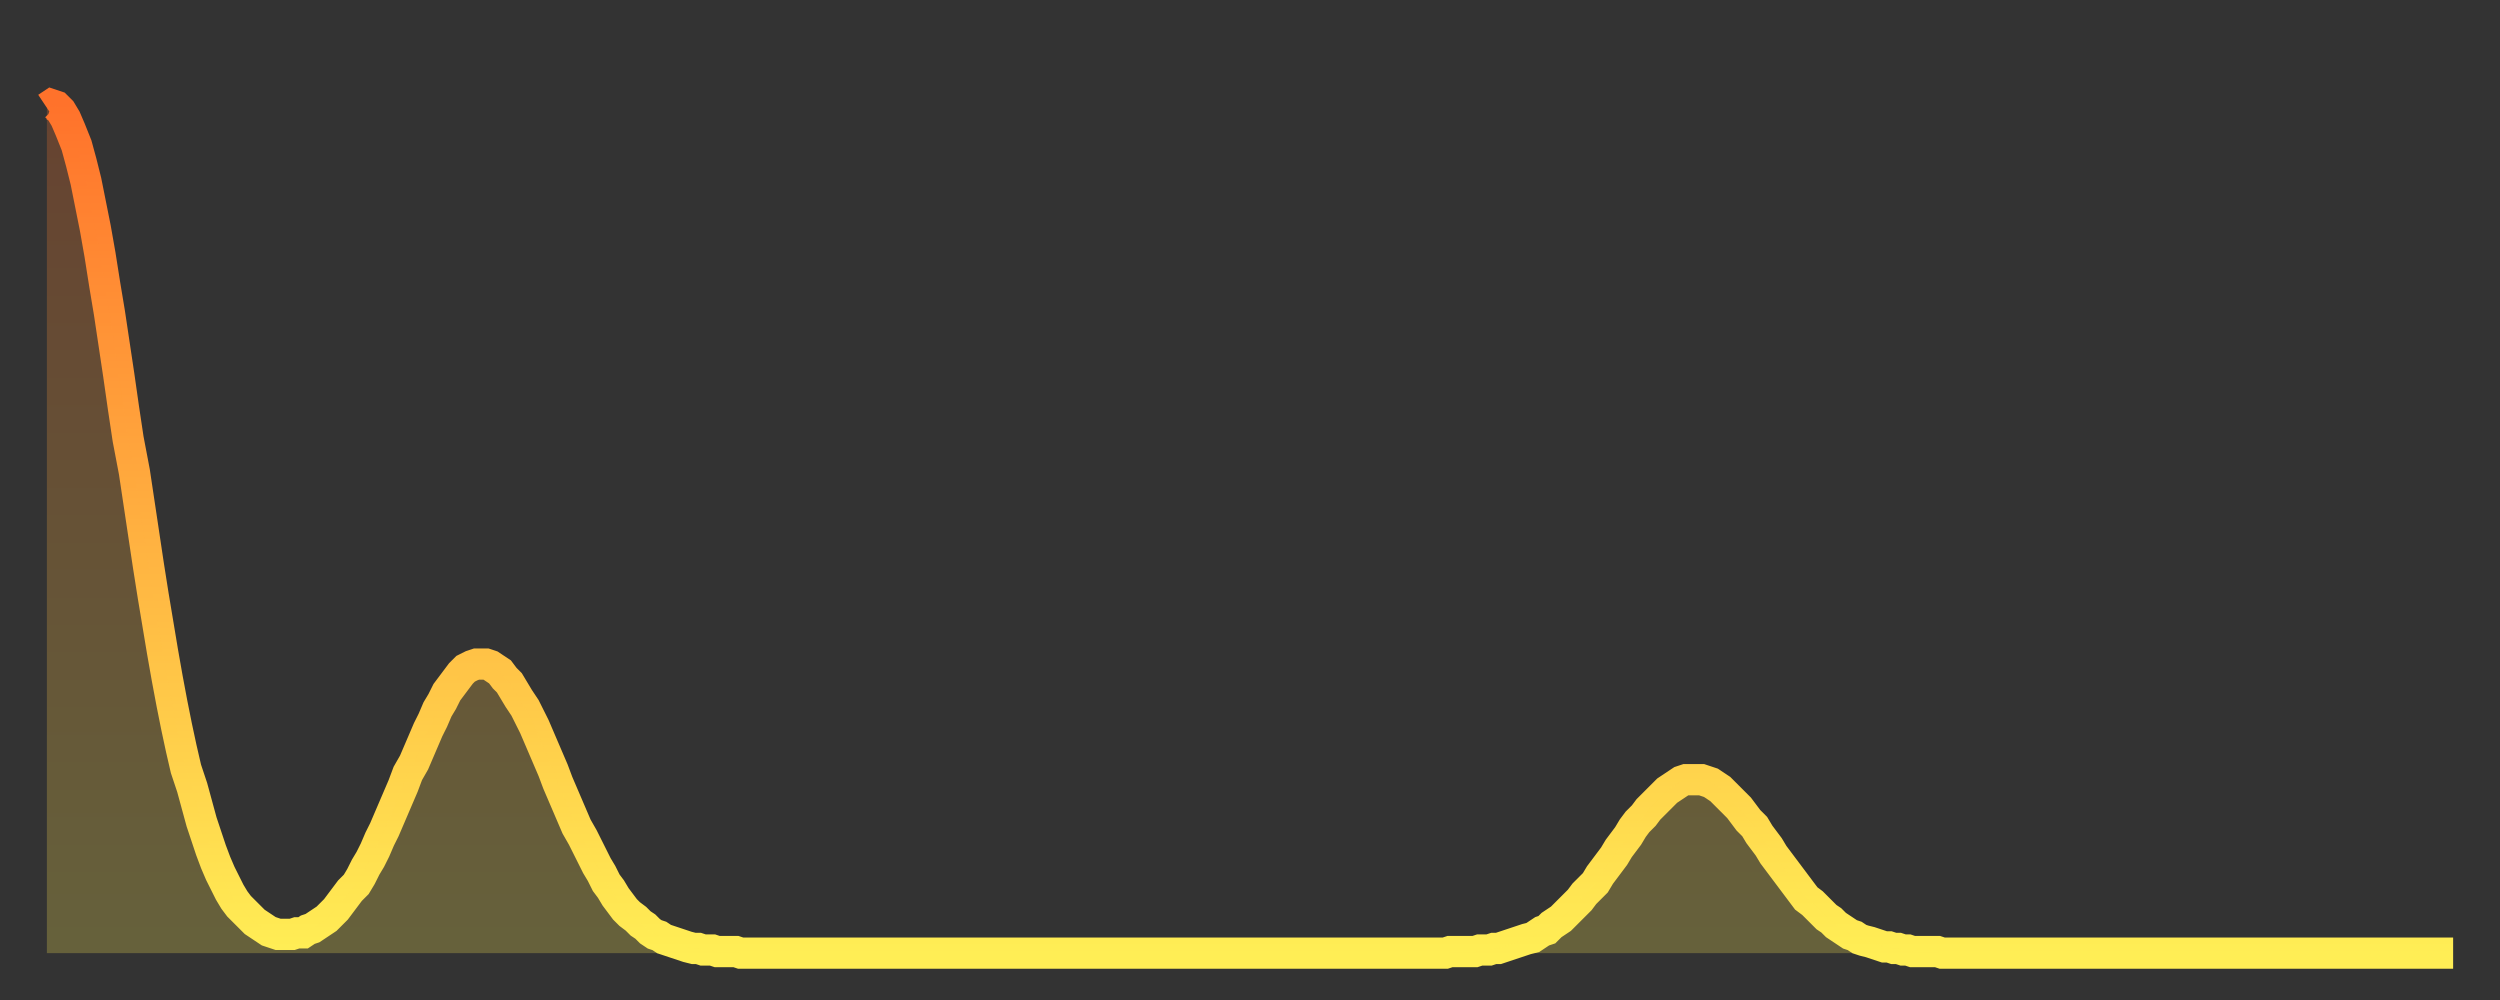
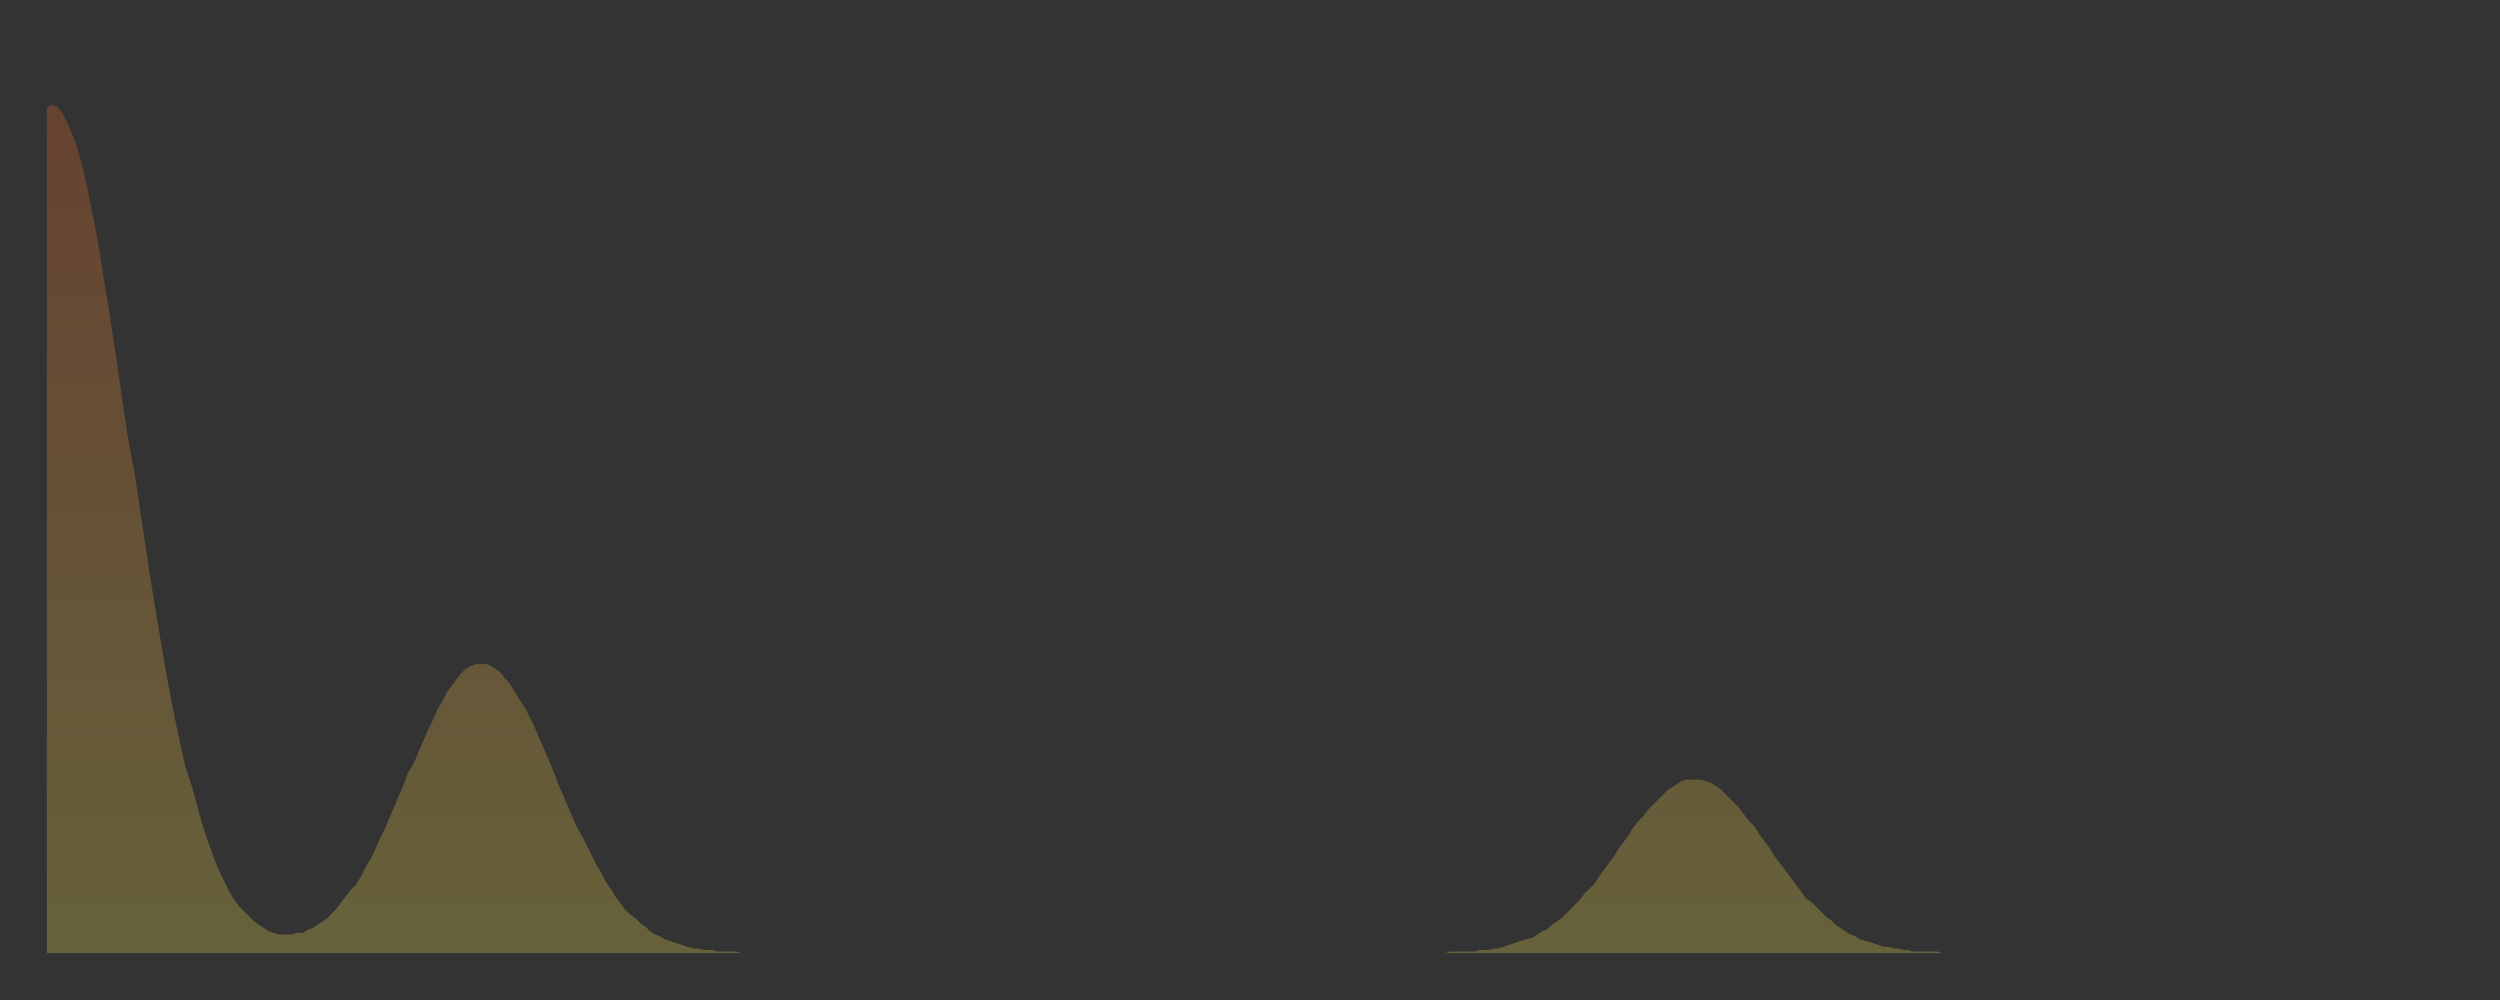
<svg xmlns="http://www.w3.org/2000/svg" baseProfile="full" height="64" version="1.1" width="160">
  <rect width="100%" height="100%" fill="#333333" stroke="none" />
  <defs>
    <linearGradient id="id1113446" x1="0" x2="0" y1="0" y2="1">
      <stop offset="0%" stop-color="#ff722b" />
      <stop offset="50%" stop-color="#ffb040" />
      <stop offset="100%" stop-color="#ffee55" />
    </linearGradient>
  </defs>
  <g transform="translate(3,3)">
    <g>
-       <path d="M 0.0 3.9 0.3 3.7 0.6 3.8 0.9 4.1 1.2 4.6 1.5 5.3 1.9 6.3 2.2 7.4 2.5 8.6 2.8 10.1 3.1 11.6 3.4 13.3 3.7 15.2 4.0 17.0 4.3 19.0 4.6 21.0 4.9 23.1 5.2 25.1 5.6 27.2 5.9 29.2 6.2 31.2 6.5 33.2 6.8 35.1 7.1 36.9 7.4 38.7 7.7 40.4 8.0 42.0 8.3 43.5 8.6 44.9 8.9 46.2 9.3 47.4 9.6 48.5 9.9 49.6 10.2 50.5 10.5 51.4 10.8 52.2 11.1 52.9 11.4 53.5 11.7 54.1 12.0 54.6 12.3 55.0 12.7 55.4 13.0 55.7 13.3 56.0 13.6 56.2 13.9 56.4 14.2 56.6 14.5 56.7 14.8 56.8 15.1 56.8 15.4 56.8 15.7 56.8 16.0 56.7 16.4 56.7 16.7 56.5 17.0 56.4 17.3 56.2 17.6 56.0 17.9 55.8 18.2 55.5 18.5 55.2 18.8 54.8 19.1 54.4 19.4 54.0 19.8 53.6 20.1 53.1 20.4 52.5 20.7 52.0 21.0 51.4 21.3 50.7 21.6 50.1 21.9 49.4 22.2 48.7 22.5 48.0 22.8 47.3 23.1 46.5 23.5 45.8 23.8 45.1 24.1 44.4 24.4 43.7 24.7 43.1 25.0 42.4 25.3 41.9 25.6 41.3 25.9 40.9 26.2 40.5 26.5 40.1 26.8 39.8 27.2 39.6 27.5 39.5 27.8 39.5 28.1 39.5 28.4 39.6 28.7 39.8 29.0 40.0 29.3 40.4 29.6 40.7 29.9 41.2 30.2 41.7 30.6 42.3 30.9 42.9 31.2 43.5 31.5 44.2 31.8 44.9 32.1 45.6 32.4 46.3 32.7 47.1 33.0 47.8 33.3 48.5 33.6 49.2 33.9 49.9 34.3 50.6 34.6 51.2 34.9 51.8 35.2 52.4 35.5 52.9 35.8 53.5 36.1 53.9 36.4 54.4 36.7 54.8 37.0 55.2 37.3 55.5 37.7 55.8 38.0 56.1 38.3 56.3 38.6 56.6 38.9 56.8 39.2 56.9 39.5 57.1 39.8 57.2 40.1 57.3 40.4 57.4 40.7 57.5 41.0 57.6 41.4 57.7 41.7 57.7 42.0 57.8 42.3 57.8 42.6 57.8 42.9 57.9 43.2 57.9 43.5 57.9 43.8 57.9 44.1 57.9 44.4 58.0 44.7 58.0 45.1 58.0 45.4 58.0 45.7 58.0 46.0 58.0 46.3 58.0 46.6 58.0 46.9 58.0 47.2 58.0 47.5 58.0 47.8 58.0 48.1 58.0 48.5 58.0 48.8 58.0 49.1 58.0 49.4 58.0 49.7 58.0 50.0 58.0 50.3 58.0 50.6 58.0 50.9 58.0 51.2 58.0 51.5 58.0 51.8 58.0 52.2 58.0 52.5 58.0 52.8 58.0 53.1 58.0 53.4 58.0 53.7 58.0 54.0 58.0 54.3 58.0 54.6 58.0 54.9 58.0 55.2 58.0 55.6 58.0 55.9 58.0 56.2 58.0 56.5 58.0 56.8 58.0 57.1 58.0 57.4 58.0 57.7 58.0 58.0 58.0 58.3 58.0 58.6 58.0 58.9 58.0 59.3 58.0 59.6 58.0 59.9 58.0 60.2 58.0 60.5 58.0 60.8 58.0 61.1 58.0 61.4 58.0 61.7 58.0 62.0 58.0 62.3 58.0 62.6 58.0 63.0 58.0 63.3 58.0 63.6 58.0 63.9 58.0 64.2 58.0 64.5 58.0 64.8 58.0 65.1 58.0 65.4 58.0 65.7 58.0 66.0 58.0 66.4 58.0 66.7 58.0 67.0 58.0 67.3 58.0 67.6 58.0 67.9 58.0 68.2 58.0 68.5 58.0 68.8 58.0 69.1 58.0 69.4 58.0 69.7 58.0 70.1 58.0 70.4 58.0 70.7 58.0 71.0 58.0 71.3 58.0 71.6 58.0 71.9 58.0 72.2 58.0 72.5 58.0 72.8 58.0 73.1 58.0 73.5 58.0 73.8 58.0 74.1 58.0 74.4 58.0 74.7 58.0 75.0 58.0 75.3 58.0 75.6 58.0 75.9 58.0 76.2 58.0 76.5 58.0 76.8 58.0 77.2 58.0 77.5 58.0 77.8 58.0 78.1 58.0 78.4 58.0 78.7 58.0 79.0 58.0 79.3 58.0 79.6 58.0 79.9 58.0 80.2 58.0 80.5 58.0 80.9 58.0 81.2 58.0 81.5 58.0 81.8 58.0 82.1 58.0 82.4 58.0 82.7 58.0 83.0 58.0 83.3 58.0 83.6 58.0 83.9 58.0 84.3 58.0 84.6 58.0 84.9 58.0 85.2 58.0 85.5 58.0 85.8 58.0 86.1 58.0 86.4 58.0 86.7 58.0 87.0 58.0 87.3 58.0 87.6 58.0 88.0 58.0 88.3 58.0 88.6 58.0 88.9 58.0 89.2 58.0 89.5 58.0 89.8 57.9 90.1 57.9 90.4 57.9 90.7 57.9 91.0 57.9 91.4 57.9 91.7 57.8 92.0 57.8 92.3 57.8 92.6 57.7 92.9 57.7 93.2 57.6 93.5 57.5 93.8 57.4 94.1 57.3 94.4 57.2 94.7 57.1 95.1 57.0 95.4 56.8 95.7 56.6 96.0 56.5 96.3 56.2 96.6 56.0 96.9 55.8 97.2 55.5 97.5 55.2 97.8 54.9 98.1 54.6 98.4 54.2 98.8 53.8 99.1 53.5 99.4 53.0 99.7 52.6 100.0 52.2 100.3 51.8 100.6 51.3 100.9 50.9 101.2 50.5 101.5 50.0 101.8 49.6 102.2 49.2 102.5 48.8 102.8 48.5 103.1 48.2 103.4 47.9 103.7 47.6 104.0 47.4 104.3 47.2 104.6 47.0 104.9 46.9 105.2 46.9 105.5 46.9 105.9 46.9 106.2 47.0 106.5 47.1 106.8 47.3 107.1 47.5 107.4 47.8 107.7 48.1 108.0 48.4 108.3 48.7 108.6 49.1 108.9 49.5 109.3 49.9 109.6 50.4 109.9 50.8 110.2 51.2 110.5 51.7 110.8 52.1 111.1 52.5 111.4 52.9 111.7 53.3 112.0 53.7 112.3 54.1 112.6 54.5 113.0 54.8 113.3 55.1 113.6 55.4 113.9 55.7 114.2 55.9 114.5 56.2 114.8 56.4 115.1 56.6 115.4 56.8 115.7 56.9 116.0 57.1 116.3 57.2 116.7 57.3 117.0 57.4 117.3 57.5 117.6 57.6 117.9 57.6 118.2 57.7 118.5 57.7 118.8 57.8 119.1 57.8 119.4 57.9 119.7 57.9 120.1 57.9 120.4 57.9 120.7 57.9 121.0 57.9 121.3 58.0 121.6 58.0 121.9 58.0 122.2 58.0 122.5 58.0 122.8 58.0 123.1 58.0 123.4 58.0 123.8 58.0 124.1 58.0 124.4 58.0 124.7 58.0 125.0 58.0 125.3 58.0 125.6 58.0 125.9 58.0 126.2 58.0 126.5 58.0 126.8 58.0 127.2 58.0 127.5 58.0 127.8 58.0 128.1 58.0 128.4 58.0 128.7 58.0 129.0 58.0 129.3 58.0 129.6 58.0 129.9 58.0 130.2 58.0 130.5 58.0 130.9 58.0 131.2 58.0 131.5 58.0 131.8 58.0 132.1 58.0 132.4 58.0 132.7 58.0 133.0 58.0 133.3 58.0 133.6 58.0 133.9 58.0 134.2 58.0 134.6 58.0 134.9 58.0 135.2 58.0 135.5 58.0 135.8 58.0 136.1 58.0 136.4 58.0 136.7 58.0 137.0 58.0 137.3 58.0 137.6 58.0 138.0 58.0 138.3 58.0 138.6 58.0 138.9 58.0 139.2 58.0 139.5 58.0 139.8 58.0 140.1 58.0 140.4 58.0 140.7 58.0 141.0 58.0 141.3 58.0 141.7 58.0 142.0 58.0 142.3 58.0 142.6 58.0 142.9 58.0 143.2 58.0 143.5 58.0 143.8 58.0 144.1 58.0 144.4 58.0 144.7 58.0 145.1 58.0 145.4 58.0 145.7 58.0 146.0 58.0 146.3 58.0 146.6 58.0 146.9 58.0 147.2 58.0 147.5 58.0 147.8 58.0 148.1 58.0 148.4 58.0 148.8 58.0 149.1 58.0 149.4 58.0 149.7 58.0 150.0 58.0 150.3 58.0 150.6 58.0 150.9 58.0 151.2 58.0 151.5 58.0 151.8 58.0 152.1 58.0 152.5 58.0 152.8 58.0 153.1 58.0 153.4 58.0 153.7 58.0 154.0 58.0" fill="none" id="graph-curve" opacity="1" stroke="url(#id1113446)" stroke-width="2" />
      <path d="M 0 58 L 0.0 3.9 0.3 3.7 0.6 3.8 0.9 4.1 1.2 4.6 1.5 5.3 1.9 6.3 2.2 7.4 2.5 8.6 2.8 10.1 3.1 11.6 3.4 13.3 3.7 15.2 4.0 17.0 4.3 19.0 4.6 21.0 4.9 23.1 5.2 25.1 5.6 27.2 5.9 29.2 6.2 31.2 6.5 33.2 6.8 35.1 7.1 36.9 7.4 38.7 7.7 40.4 8.0 42.0 8.3 43.5 8.6 44.9 8.9 46.2 9.3 47.4 9.6 48.5 9.9 49.6 10.2 50.5 10.5 51.4 10.8 52.2 11.1 52.9 11.4 53.5 11.7 54.1 12.0 54.6 12.3 55.0 12.7 55.4 13.0 55.7 13.3 56.0 13.6 56.2 13.9 56.4 14.2 56.6 14.5 56.7 14.8 56.8 15.1 56.8 15.4 56.8 15.7 56.8 16.0 56.7 16.4 56.7 16.7 56.5 17.0 56.4 17.3 56.2 17.6 56.0 17.9 55.8 18.2 55.5 18.5 55.2 18.8 54.8 19.1 54.4 19.4 54.0 19.8 53.6 20.1 53.1 20.4 52.5 20.7 52.0 21.0 51.4 21.3 50.7 21.6 50.1 21.9 49.4 22.2 48.7 22.5 48.0 22.8 47.3 23.1 46.5 23.5 45.8 23.8 45.1 24.1 44.4 24.4 43.7 24.7 43.1 25.0 42.4 25.3 41.9 25.6 41.3 25.9 40.9 26.2 40.5 26.5 40.1 26.8 39.8 27.2 39.6 27.5 39.5 27.8 39.5 28.1 39.5 28.4 39.6 28.7 39.8 29.0 40.0 29.3 40.4 29.6 40.7 29.9 41.2 30.2 41.7 30.6 42.3 30.9 42.9 31.2 43.5 31.5 44.2 31.8 44.9 32.1 45.6 32.4 46.3 32.7 47.1 33.0 47.8 33.3 48.5 33.6 49.2 33.9 49.9 34.3 50.6 34.6 51.2 34.9 51.8 35.2 52.4 35.5 52.9 35.8 53.5 36.1 53.9 36.4 54.4 36.7 54.8 37.0 55.2 37.3 55.5 37.7 55.8 38.0 56.1 38.3 56.3 38.6 56.6 38.9 56.8 39.2 56.9 39.5 57.1 39.8 57.2 40.1 57.3 40.4 57.4 40.7 57.5 41.0 57.6 41.4 57.7 41.7 57.7 42.0 57.8 42.3 57.8 42.6 57.8 42.9 57.9 43.2 57.9 43.5 57.9 43.8 57.9 44.1 57.9 44.4 58.0 44.7 58.0 45.1 58.0 45.4 58.0 45.7 58.0 46.0 58.0 46.3 58.0 46.6 58.0 46.9 58.0 47.2 58.0 47.5 58.0 47.8 58.0 48.1 58.0 48.5 58.0 48.8 58.0 49.1 58.0 49.4 58.0 49.7 58.0 50.0 58.0 50.3 58.0 50.6 58.0 50.9 58.0 51.2 58.0 51.5 58.0 51.8 58.0 52.2 58.0 52.5 58.0 52.8 58.0 53.1 58.0 53.4 58.0 53.7 58.0 54.0 58.0 54.3 58.0 54.6 58.0 54.9 58.0 55.2 58.0 55.6 58.0 55.9 58.0 56.2 58.0 56.5 58.0 56.8 58.0 57.1 58.0 57.4 58.0 57.7 58.0 58.0 58.0 58.3 58.0 58.6 58.0 58.9 58.0 59.3 58.0 59.6 58.0 59.9 58.0 60.2 58.0 60.5 58.0 60.8 58.0 61.1 58.0 61.4 58.0 61.7 58.0 62.0 58.0 62.3 58.0 62.6 58.0 63.0 58.0 63.3 58.0 63.6 58.0 63.9 58.0 64.2 58.0 64.5 58.0 64.8 58.0 65.1 58.0 65.4 58.0 65.7 58.0 66.0 58.0 66.4 58.0 66.7 58.0 67.0 58.0 67.3 58.0 67.6 58.0 67.9 58.0 68.2 58.0 68.5 58.0 68.8 58.0 69.1 58.0 69.4 58.0 69.7 58.0 70.1 58.0 70.4 58.0 70.7 58.0 71.0 58.0 71.3 58.0 71.6 58.0 71.9 58.0 72.2 58.0 72.5 58.0 72.8 58.0 73.1 58.0 73.5 58.0 73.8 58.0 74.1 58.0 74.4 58.0 74.7 58.0 75.0 58.0 75.3 58.0 75.6 58.0 75.9 58.0 76.2 58.0 76.5 58.0 76.8 58.0 77.2 58.0 77.5 58.0 77.8 58.0 78.1 58.0 78.4 58.0 78.7 58.0 79.0 58.0 79.3 58.0 79.6 58.0 79.9 58.0 80.2 58.0 80.5 58.0 80.9 58.0 81.2 58.0 81.5 58.0 81.8 58.0 82.1 58.0 82.4 58.0 82.7 58.0 83.0 58.0 83.3 58.0 83.6 58.0 83.9 58.0 84.3 58.0 84.6 58.0 84.9 58.0 85.2 58.0 85.5 58.0 85.8 58.0 86.1 58.0 86.4 58.0 86.7 58.0 87.0 58.0 87.3 58.0 87.6 58.0 88.0 58.0 88.3 58.0 88.6 58.0 88.9 58.0 89.2 58.0 89.5 58.0 89.8 57.9 90.1 57.9 90.4 57.9 90.7 57.9 91.0 57.9 91.4 57.9 91.7 57.8 92.0 57.8 92.3 57.8 92.6 57.7 92.9 57.7 93.2 57.6 93.5 57.5 93.8 57.4 94.1 57.3 94.4 57.2 94.7 57.1 95.1 57.0 95.4 56.8 95.7 56.6 96.0 56.5 96.3 56.2 96.6 56.0 96.9 55.8 97.2 55.5 97.5 55.2 97.8 54.9 98.1 54.6 98.4 54.2 98.8 53.8 99.1 53.5 99.4 53.0 99.7 52.6 100.0 52.2 100.3 51.8 100.6 51.3 100.9 50.9 101.2 50.5 101.5 50.0 101.8 49.6 102.2 49.2 102.5 48.8 102.8 48.5 103.1 48.2 103.4 47.9 103.7 47.6 104.0 47.4 104.3 47.2 104.6 47.0 104.9 46.9 105.2 46.9 105.5 46.9 105.9 46.9 106.2 47.0 106.5 47.1 106.8 47.3 107.1 47.5 107.4 47.8 107.7 48.1 108.0 48.4 108.3 48.7 108.6 49.1 108.9 49.5 109.3 49.9 109.6 50.4 109.9 50.8 110.2 51.2 110.5 51.7 110.8 52.1 111.1 52.5 111.4 52.9 111.7 53.3 112.0 53.7 112.3 54.1 112.6 54.5 113.0 54.8 113.3 55.1 113.6 55.4 113.9 55.7 114.2 55.9 114.5 56.2 114.8 56.4 115.1 56.6 115.4 56.8 115.7 56.9 116.0 57.1 116.3 57.2 116.7 57.3 117.0 57.4 117.3 57.5 117.6 57.6 117.9 57.6 118.2 57.7 118.5 57.7 118.8 57.8 119.1 57.8 119.4 57.9 119.7 57.9 120.1 57.9 120.4 57.9 120.7 57.9 121.0 57.9 121.3 58.0 121.6 58.0 121.9 58.0 122.2 58.0 122.5 58.0 122.8 58.0 123.1 58.0 123.4 58.0 123.8 58.0 124.1 58.0 124.4 58.0 124.7 58.0 125.0 58.0 125.3 58.0 125.6 58.0 125.9 58.0 126.2 58.0 126.5 58.0 126.8 58.0 127.2 58.0 127.5 58.0 127.8 58.0 128.1 58.0 128.4 58.0 128.7 58.0 129.0 58.0 129.3 58.0 129.6 58.0 129.9 58.0 130.2 58.0 130.5 58.0 130.9 58.0 131.2 58.0 131.5 58.0 131.8 58.0 132.1 58.0 132.4 58.0 132.7 58.0 133.0 58.0 133.3 58.0 133.6 58.0 133.9 58.0 134.2 58.0 134.6 58.0 134.9 58.0 135.2 58.0 135.5 58.0 135.8 58.0 136.1 58.0 136.4 58.0 136.7 58.0 137.0 58.0 137.3 58.0 137.6 58.0 138.0 58.0 138.3 58.0 138.6 58.0 138.9 58.0 139.2 58.0 139.5 58.0 139.8 58.0 140.1 58.0 140.4 58.0 140.7 58.0 141.0 58.0 141.3 58.0 141.7 58.0 142.0 58.0 142.3 58.0 142.6 58.0 142.9 58.0 143.2 58.0 143.5 58.0 143.8 58.0 144.1 58.0 144.4 58.0 144.7 58.0 145.1 58.0 145.4 58.0 145.7 58.0 146.0 58.0 146.3 58.0 146.6 58.0 146.9 58.0 147.2 58.0 147.5 58.0 147.8 58.0 148.1 58.0 148.4 58.0 148.8 58.0 149.1 58.0 149.4 58.0 149.7 58.0 150.0 58.0 150.3 58.0 150.6 58.0 150.9 58.0 151.2 58.0 151.5 58.0 151.8 58.0 152.1 58.0 152.5 58.0 152.8 58.0 153.1 58.0 153.4 58.0 153.7 58.0 154.0 58.0 154 58" fill="url(#id1113446)" fill-opacity=".25" id="graph-shadow" />
    </g>
  </g>
</svg>